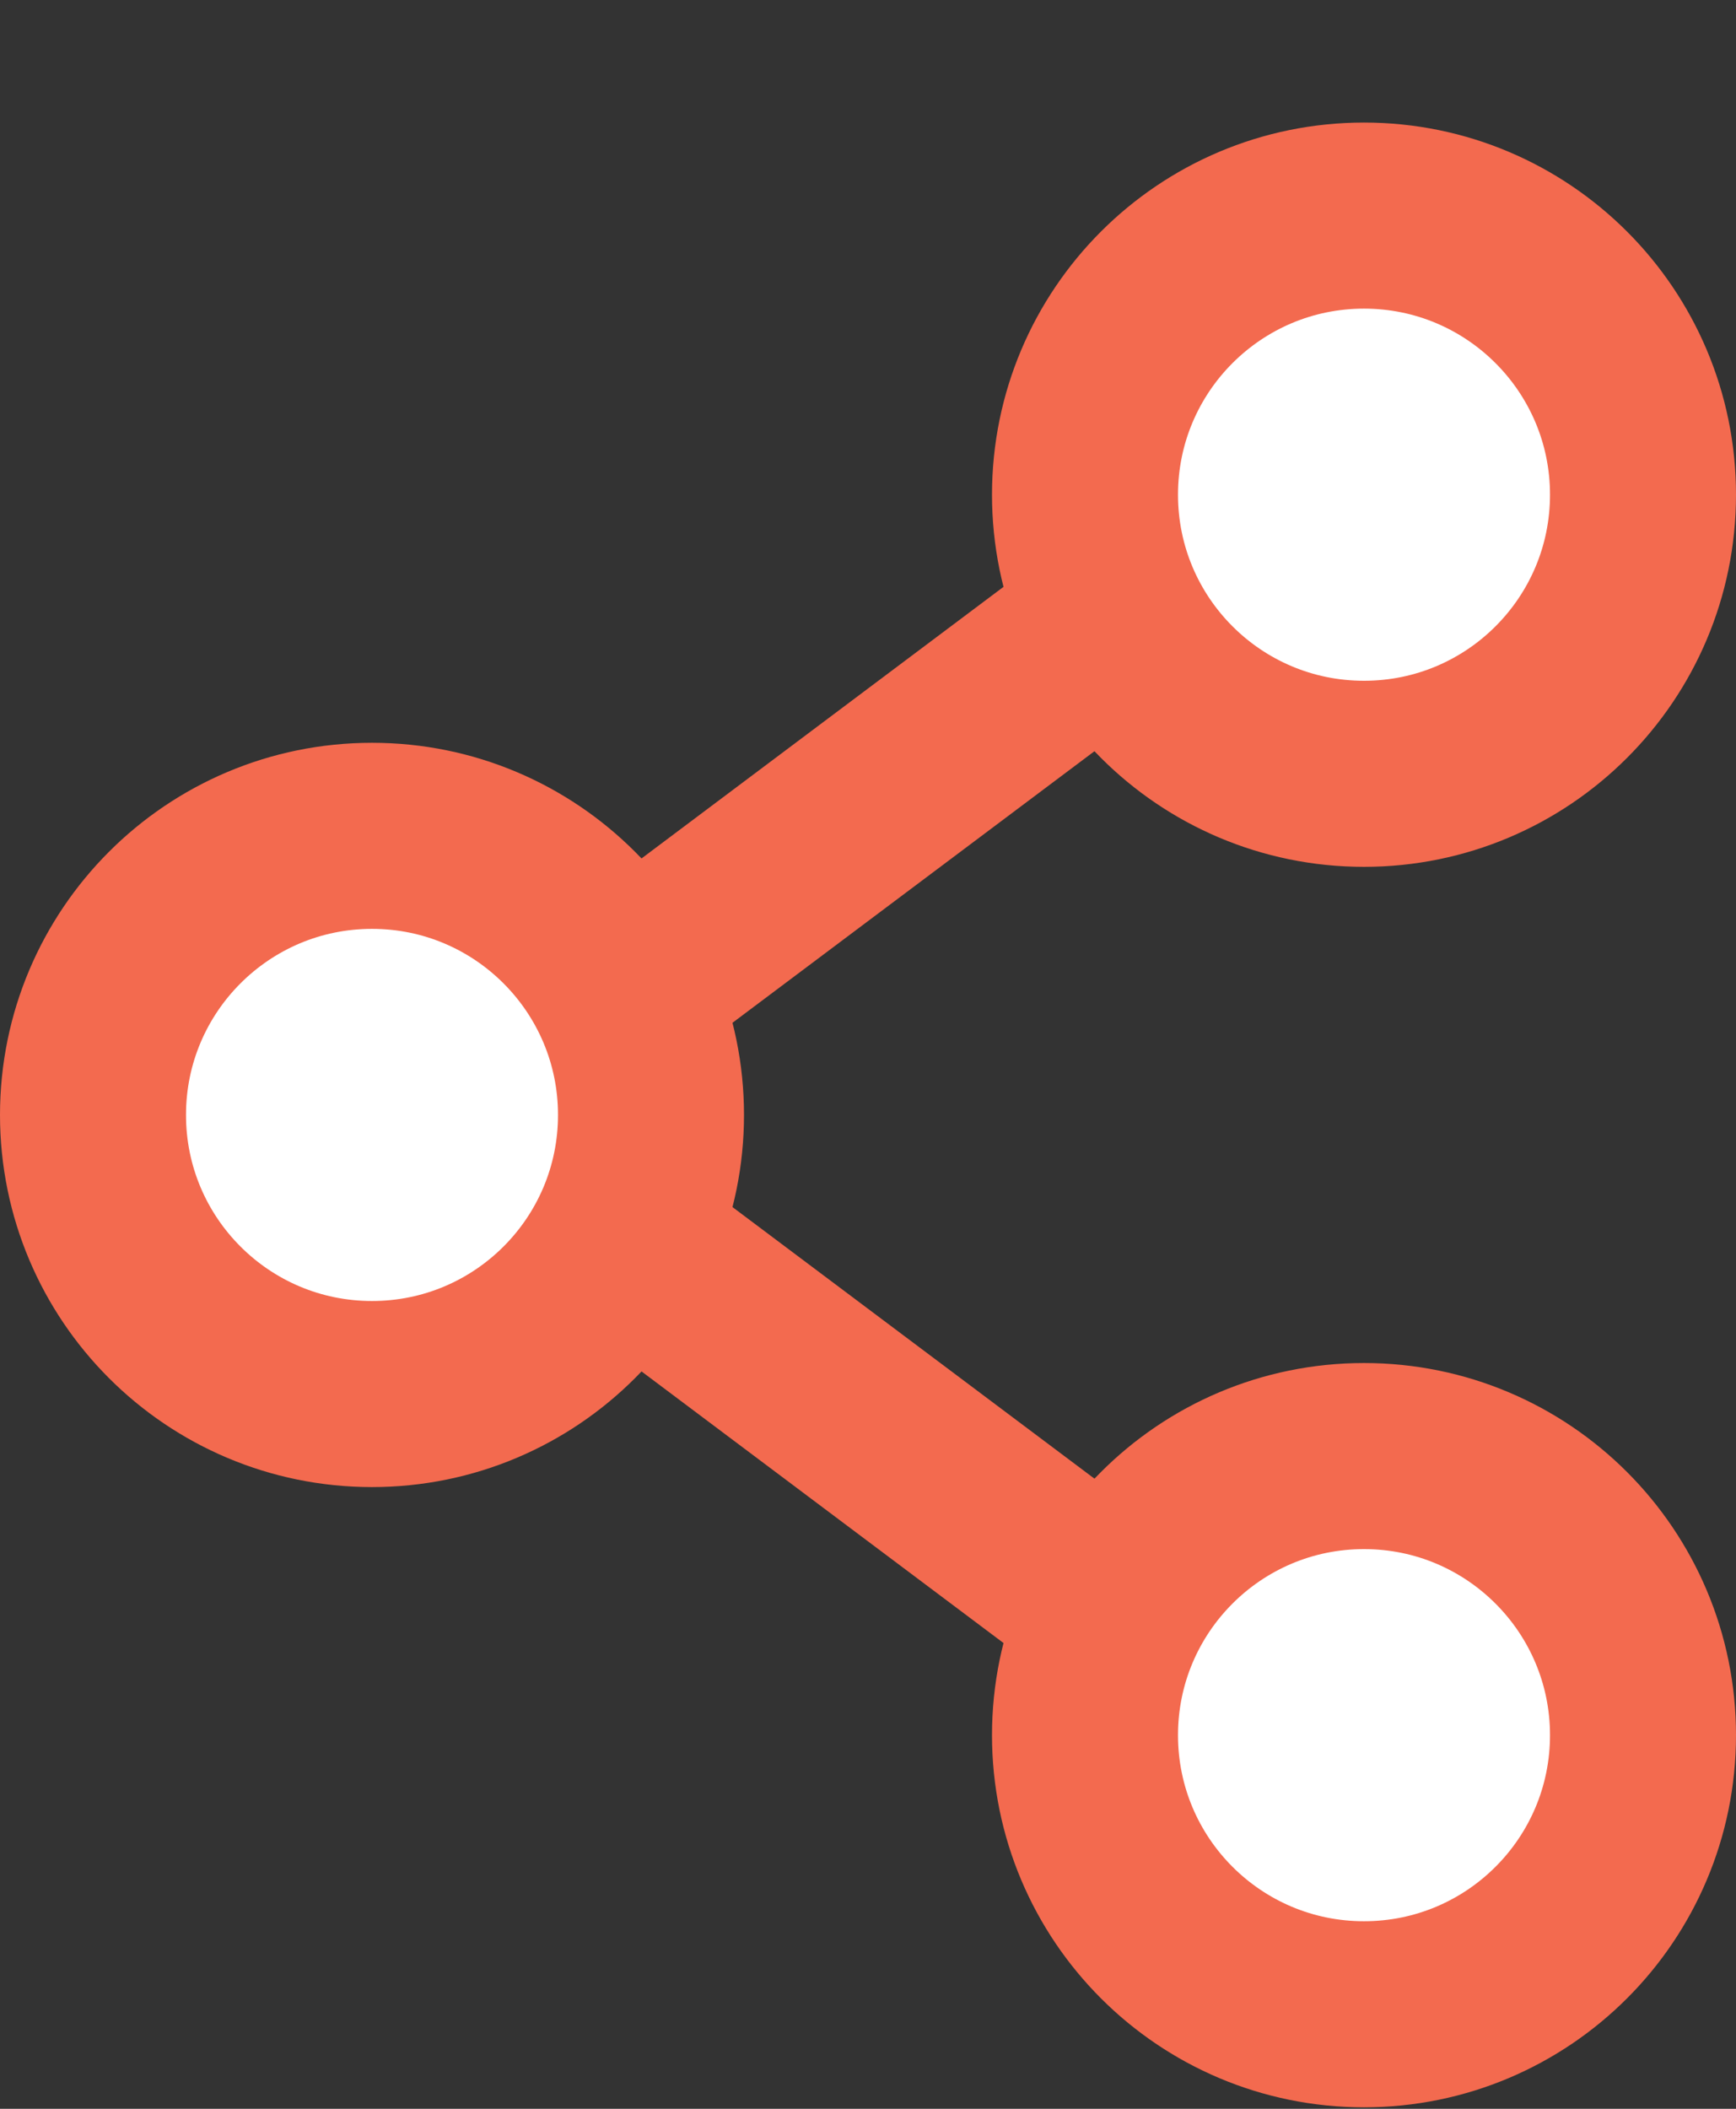
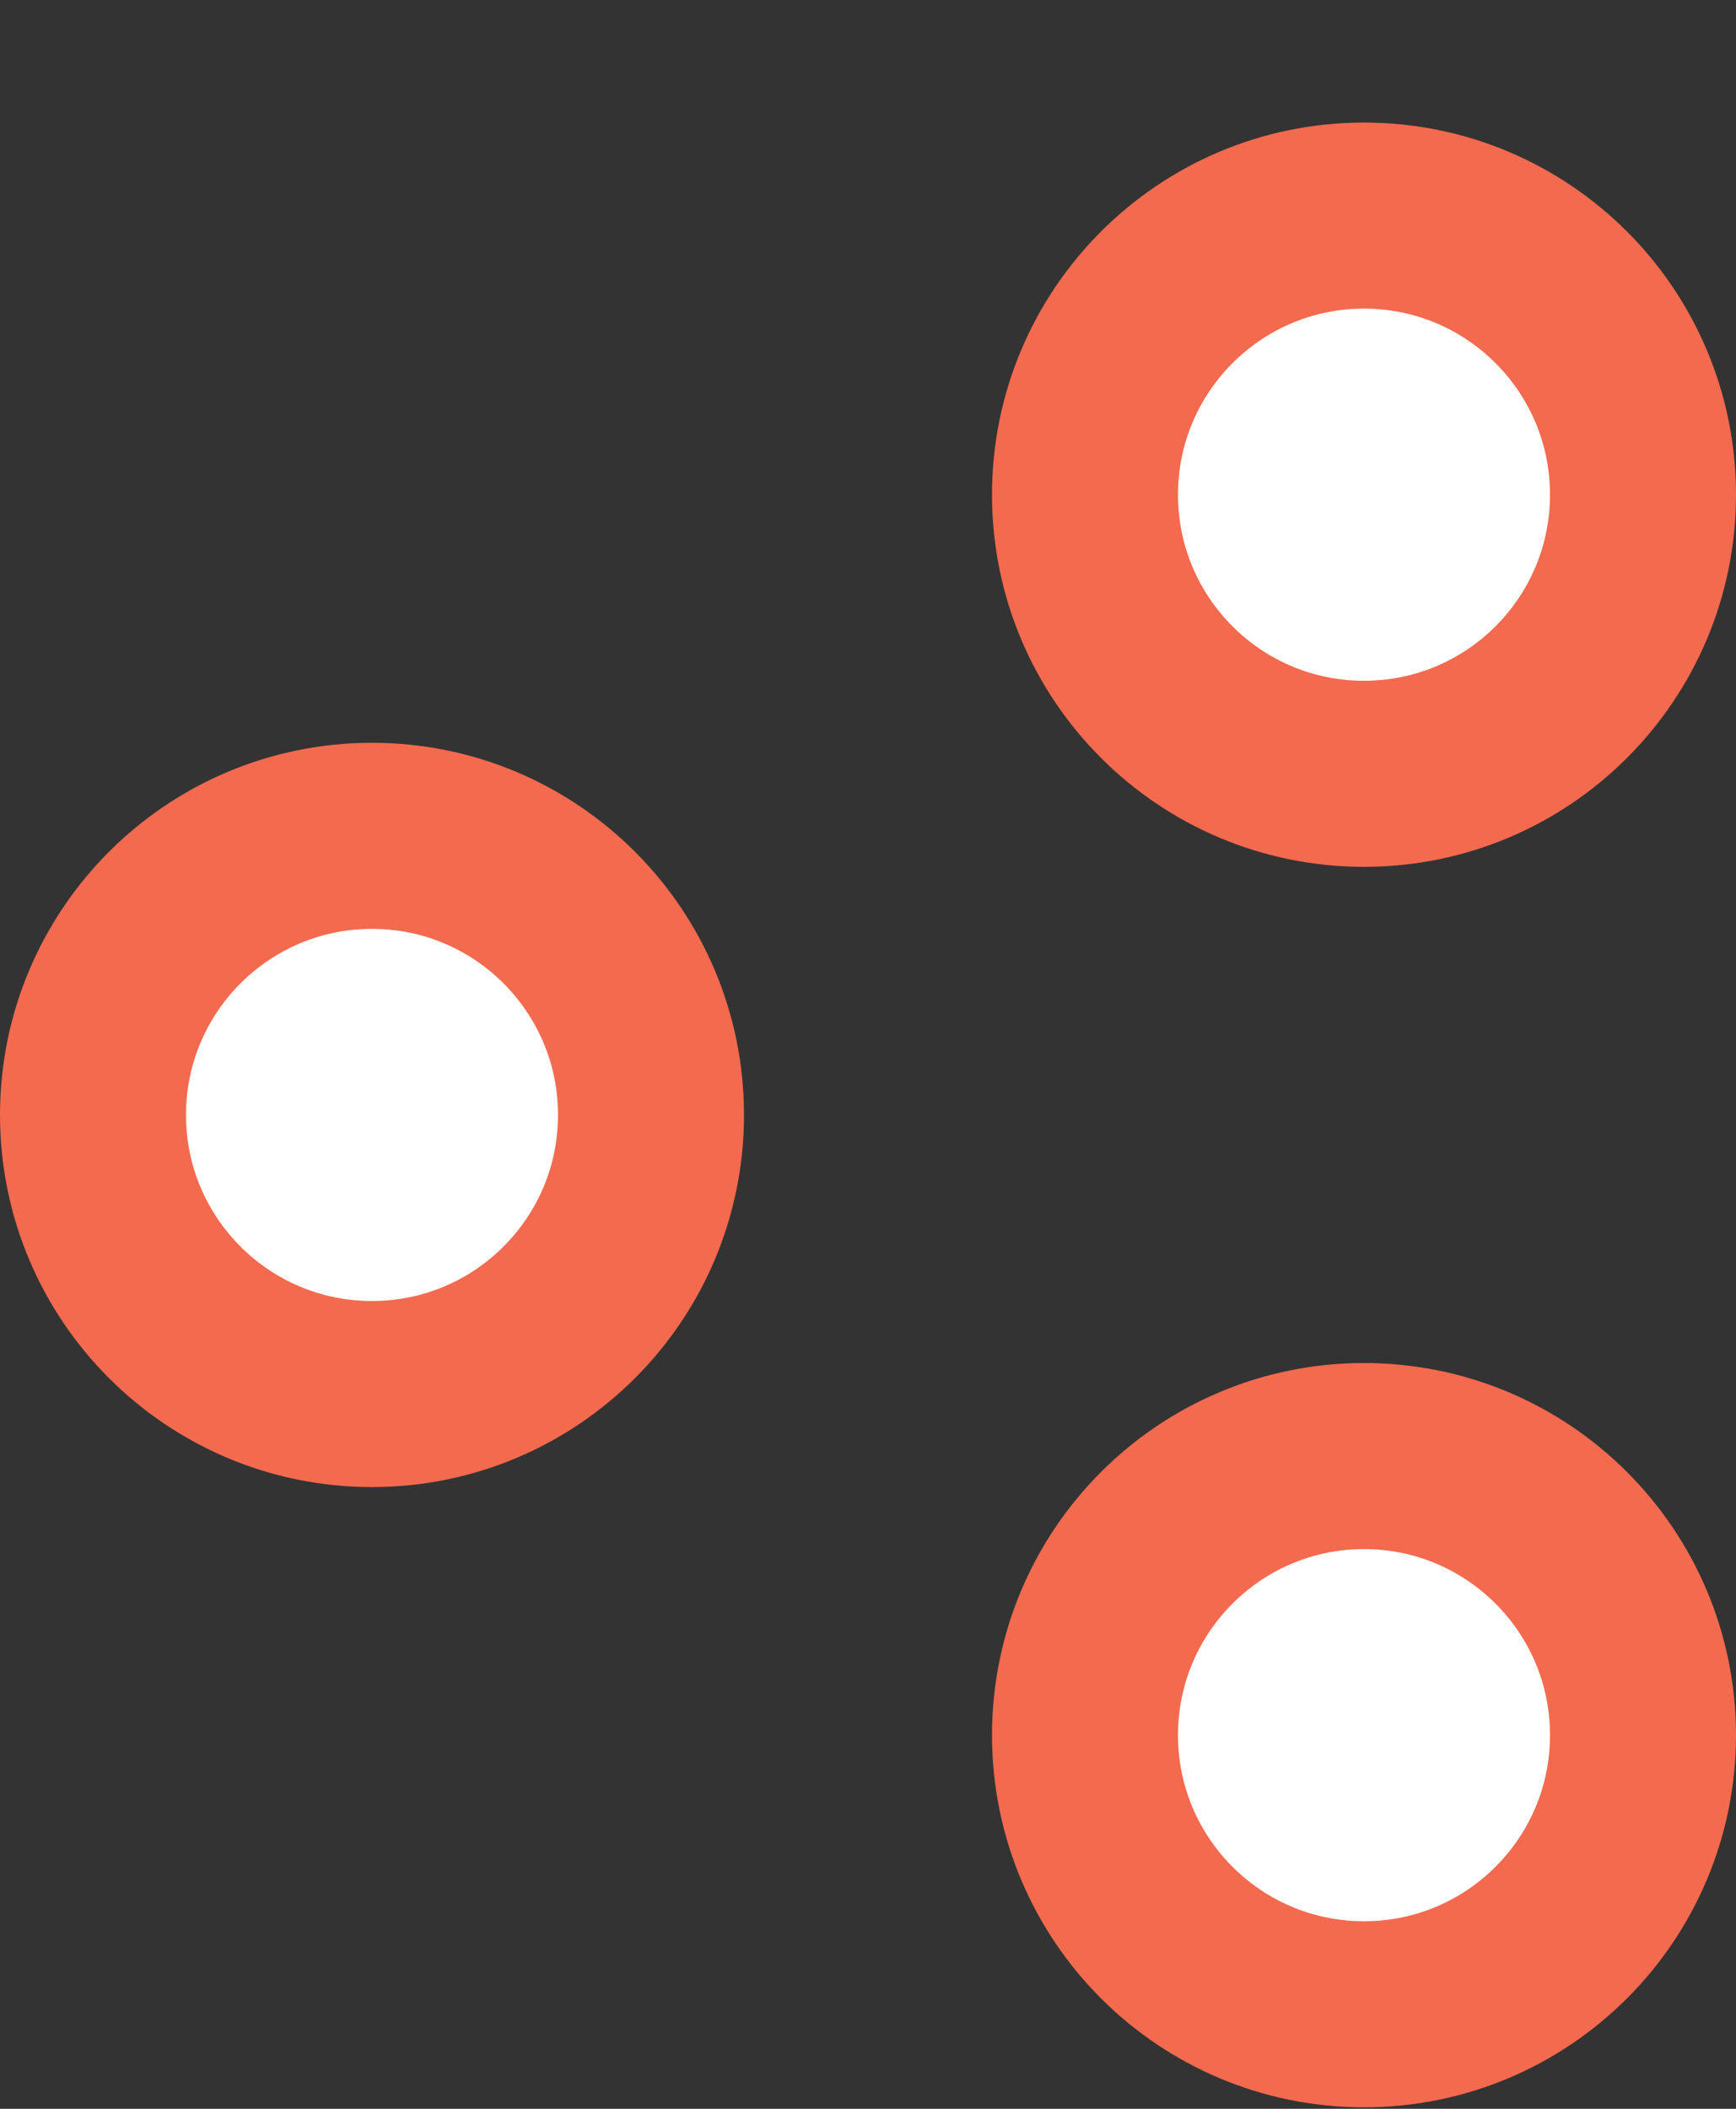
<svg xmlns="http://www.w3.org/2000/svg" width="14" height="17" viewBox="0 0 14 17" fill="none">
  <rect x="0" y="0" width="14" height="17" fill="#333333" stroke="none" />
-   <path d="M13.25 3.988C13.25 5.231 12.243 6.238 11 6.238C9.757 6.238 8.75 5.231 8.75 3.988C8.75 2.746 9.757 1.738 11 1.738C12.243 1.738 13.25 2.746 13.25 3.988ZM5.25 8.988C5.25 10.231 4.243 11.238 3 11.238C1.757 11.238 0.75 10.231 0.75 8.988C0.75 7.746 1.757 6.738 3 6.738C4.243 6.738 5.25 7.746 5.25 8.988ZM13.25 13.988C13.25 15.231 12.243 16.238 11 16.238C9.757 16.238 8.75 15.231 8.75 13.988C8.75 12.746 9.757 11.738 11 11.738C12.243 11.738 13.25 12.746 13.25 13.988Z" fill="white" stroke="#F36A4F" stroke-width="1.5" />
-   <path d="M5 7.988L9 4.988M5 9.988L9 12.988" stroke="#F36A4F" stroke-width="1.5" />
+   <path d="M13.25 3.988C13.25 5.231 12.243 6.238 11 6.238C9.757 6.238 8.75 5.231 8.75 3.988C8.75 2.746 9.757 1.738 11 1.738C12.243 1.738 13.25 2.746 13.25 3.988ZM5.25 8.988C5.25 10.231 4.243 11.238 3 11.238C1.757 11.238 0.75 10.231 0.75 8.988C0.75 7.746 1.757 6.738 3 6.738C4.243 6.738 5.25 7.746 5.25 8.988M13.25 13.988C13.25 15.231 12.243 16.238 11 16.238C9.757 16.238 8.75 15.231 8.75 13.988C8.75 12.746 9.757 11.738 11 11.738C12.243 11.738 13.25 12.746 13.25 13.988Z" fill="white" stroke="#F36A4F" stroke-width="1.5" />
</svg>